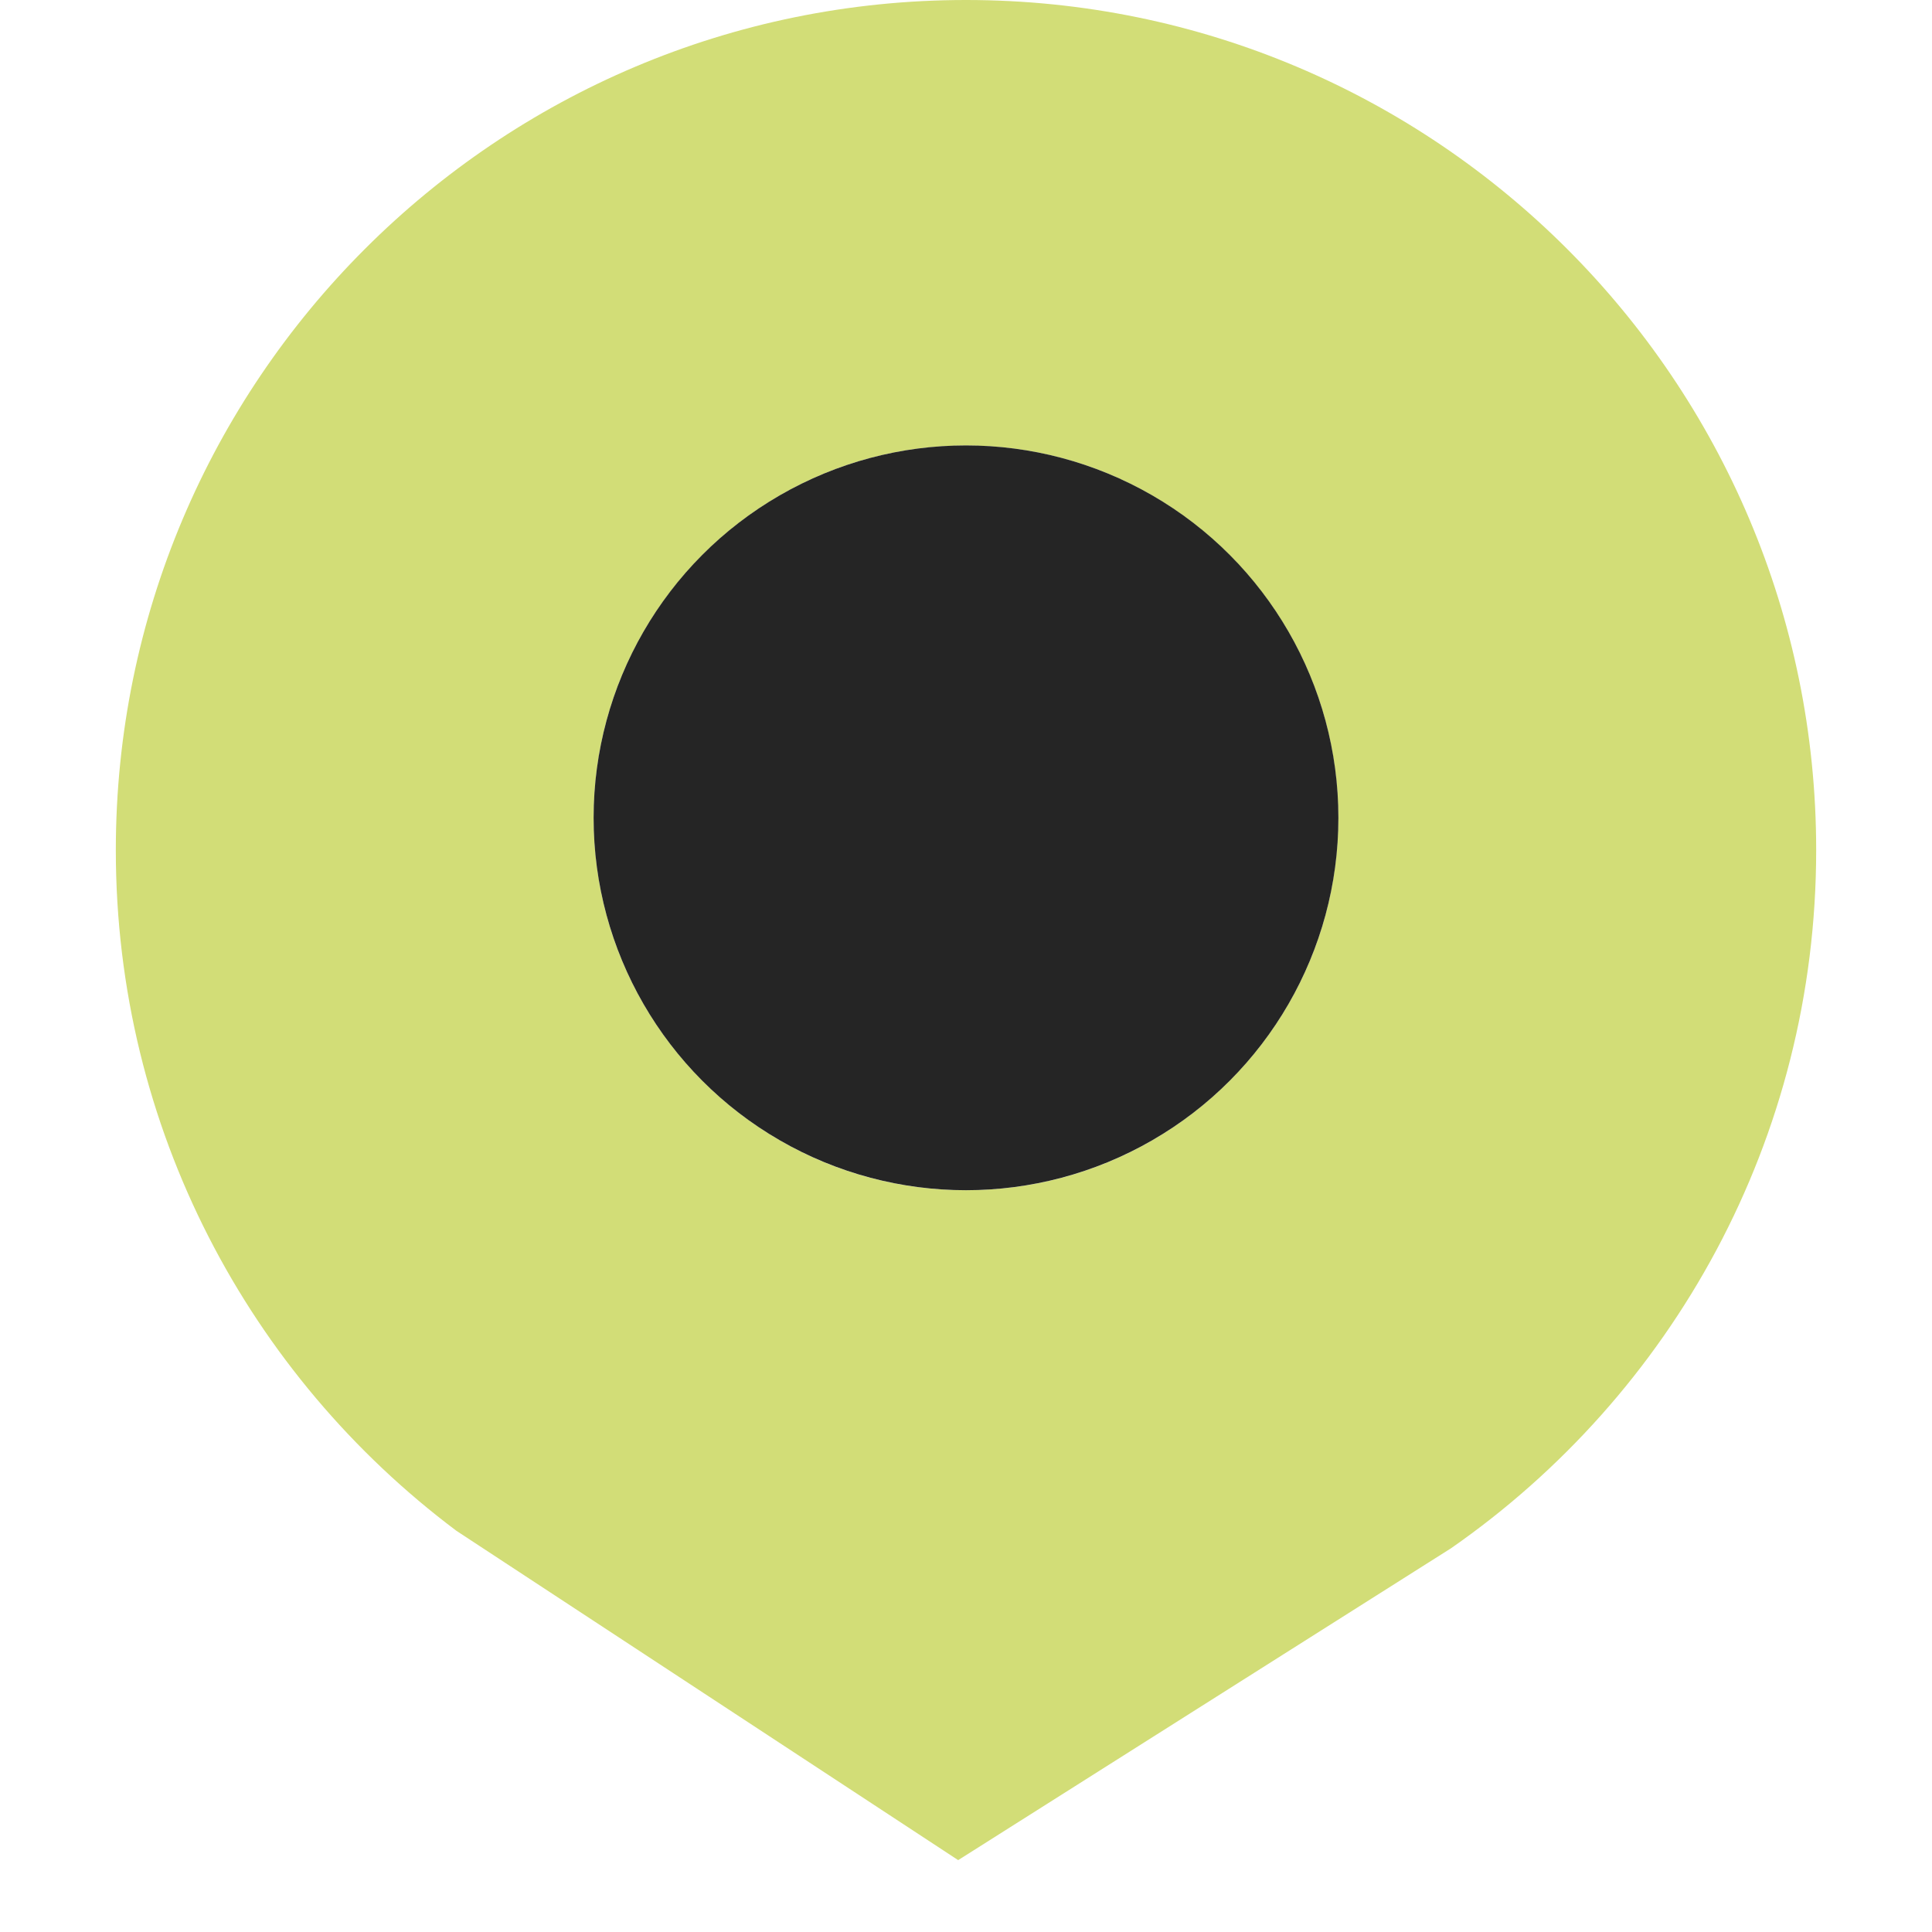
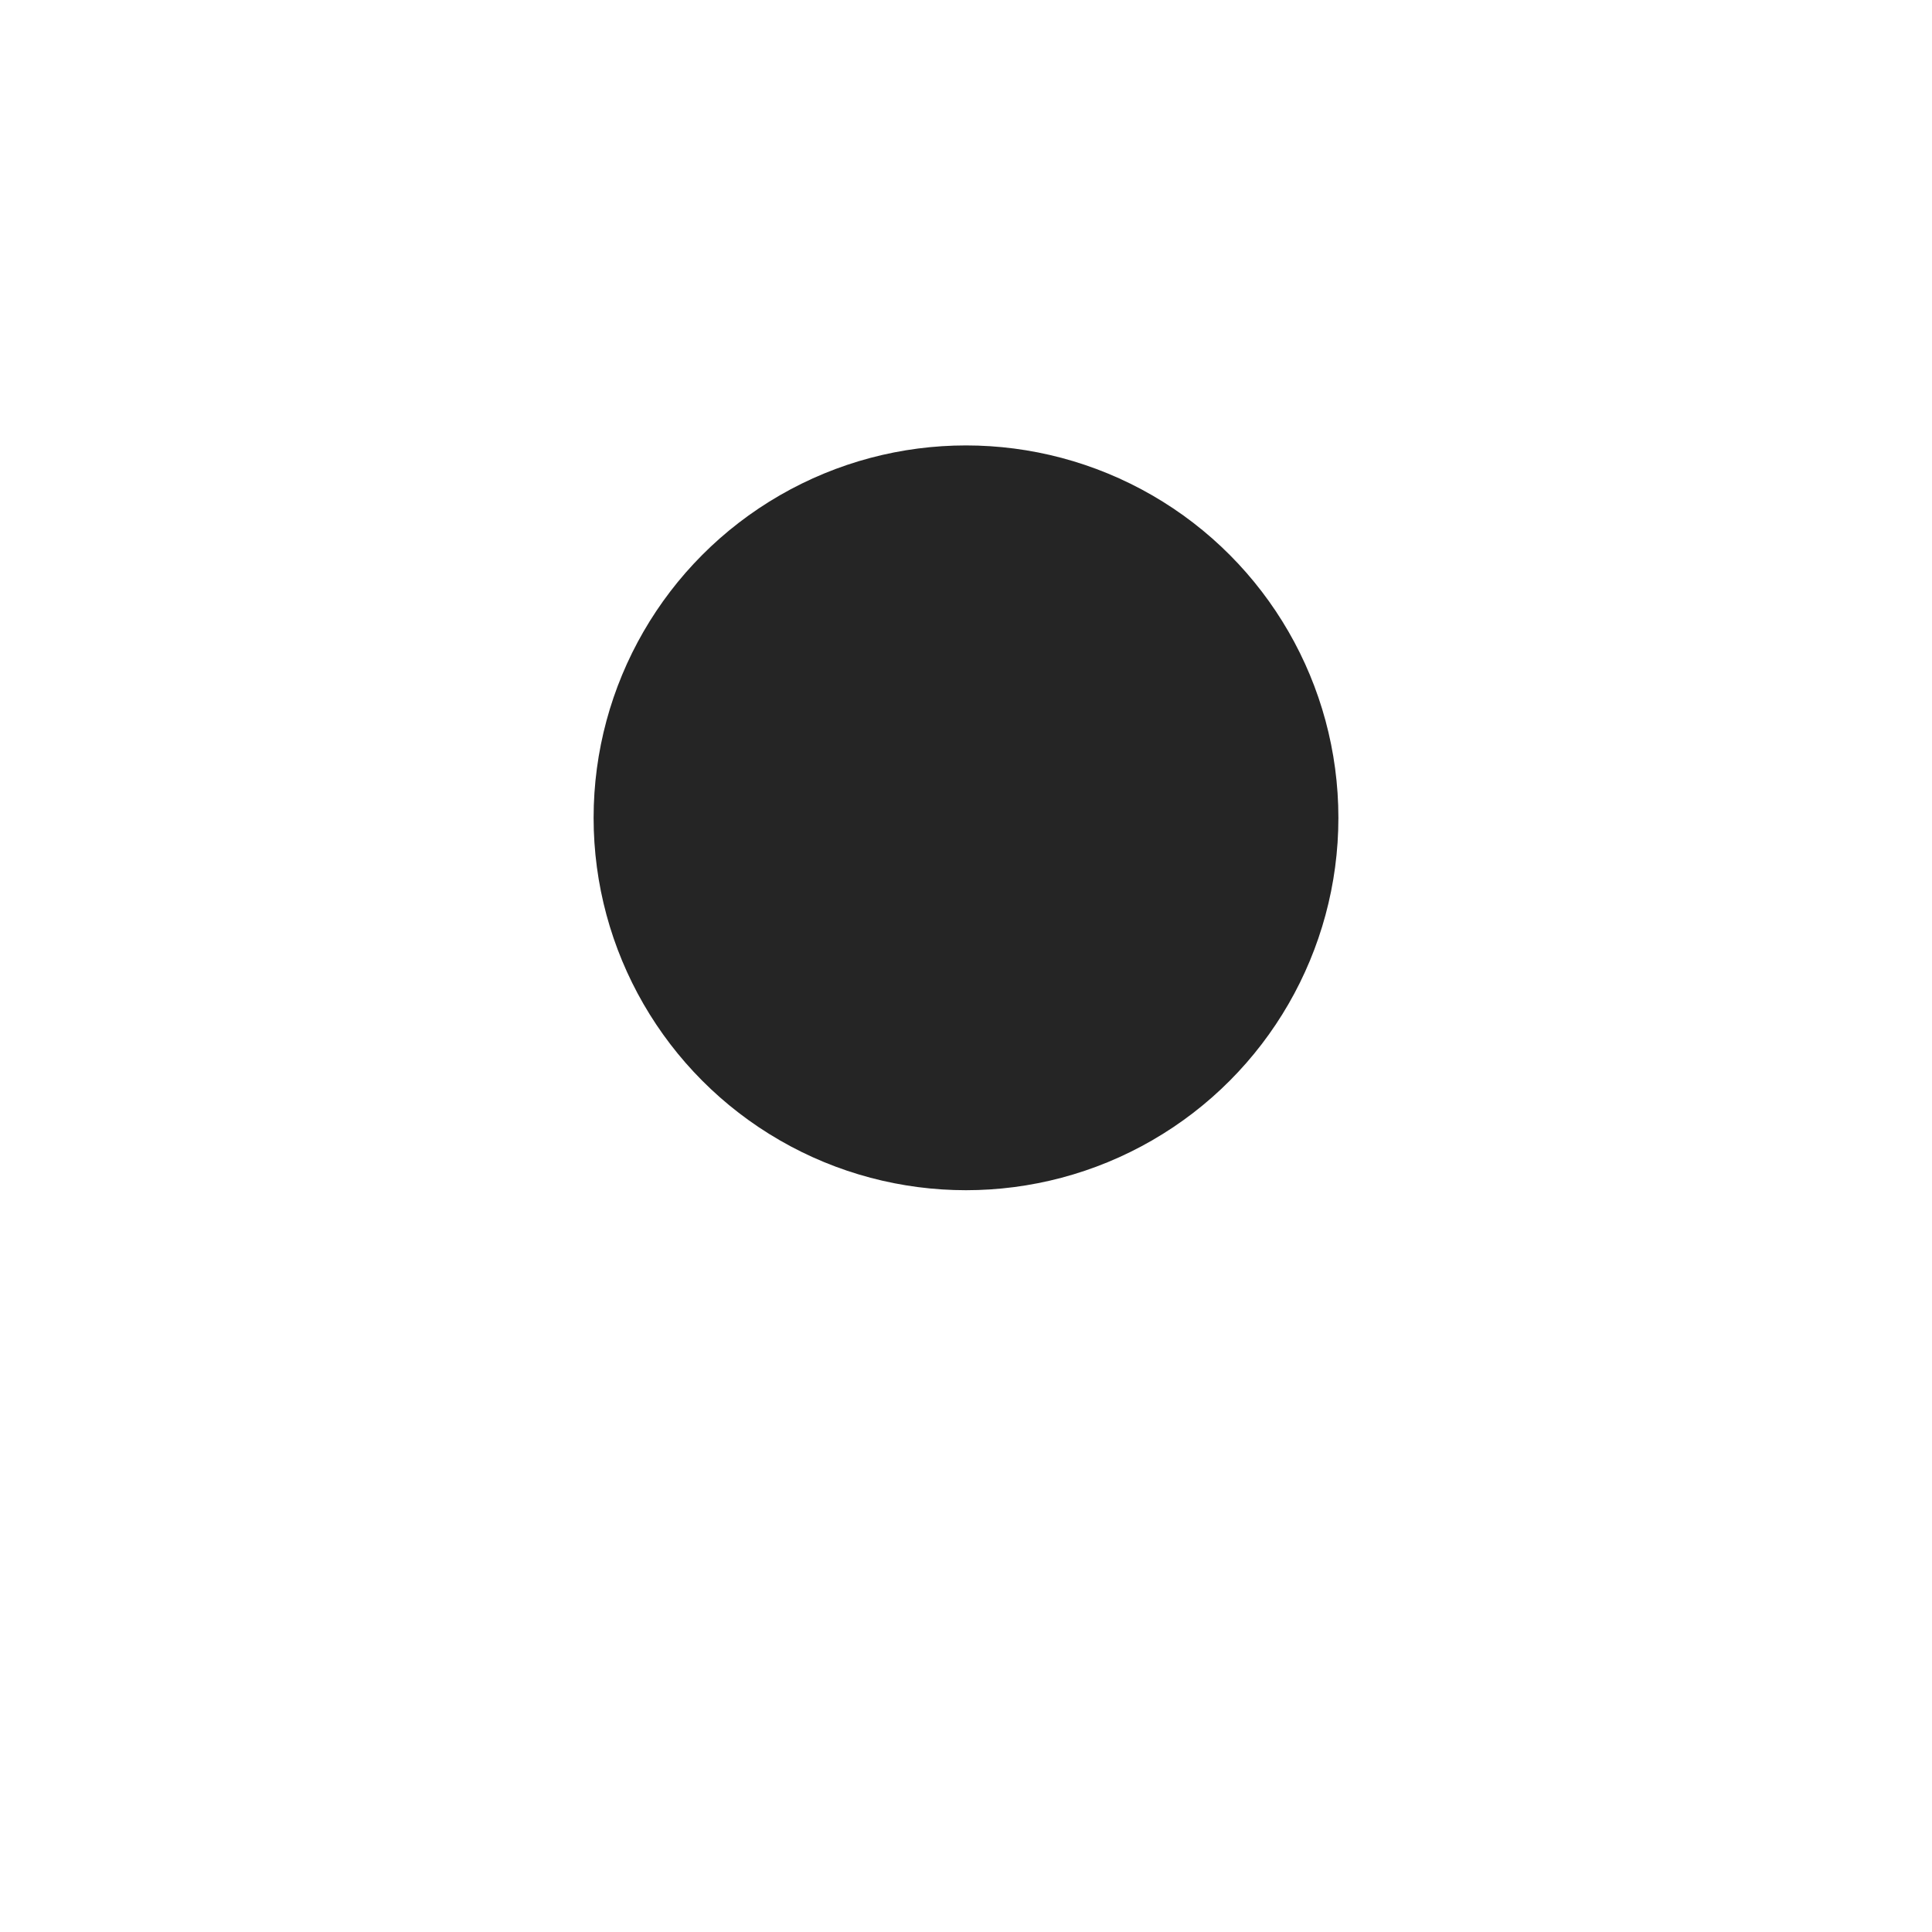
<svg xmlns="http://www.w3.org/2000/svg" version="1.1" id="Capa_1" x="0px" y="0px" width="20px" height="20px" viewBox="0 0 20 20" enable-background="new 0 0 20 20" xml:space="preserve">
-   <path fill="#D2DD77" d="M10,0C5.14,0,1.199,3.94,1.199,8.801c0,2.883,1.385,5.44,3.526,7.046l5.194,3.409l5.103-3.229  c2.285-1.59,3.779-4.232,3.779-7.227C18.801,3.94,14.861,0,10,0z M10,12.321c-2.129,0-3.854-1.727-3.854-3.855  c0-2.128,1.726-3.854,3.854-3.854c2.128,0,3.853,1.727,3.853,3.854C13.854,10.595,12.129,12.321,10,12.321z" />
  <circle fill="#252525" cx="10" cy="8.466" r="3.855" />
</svg>